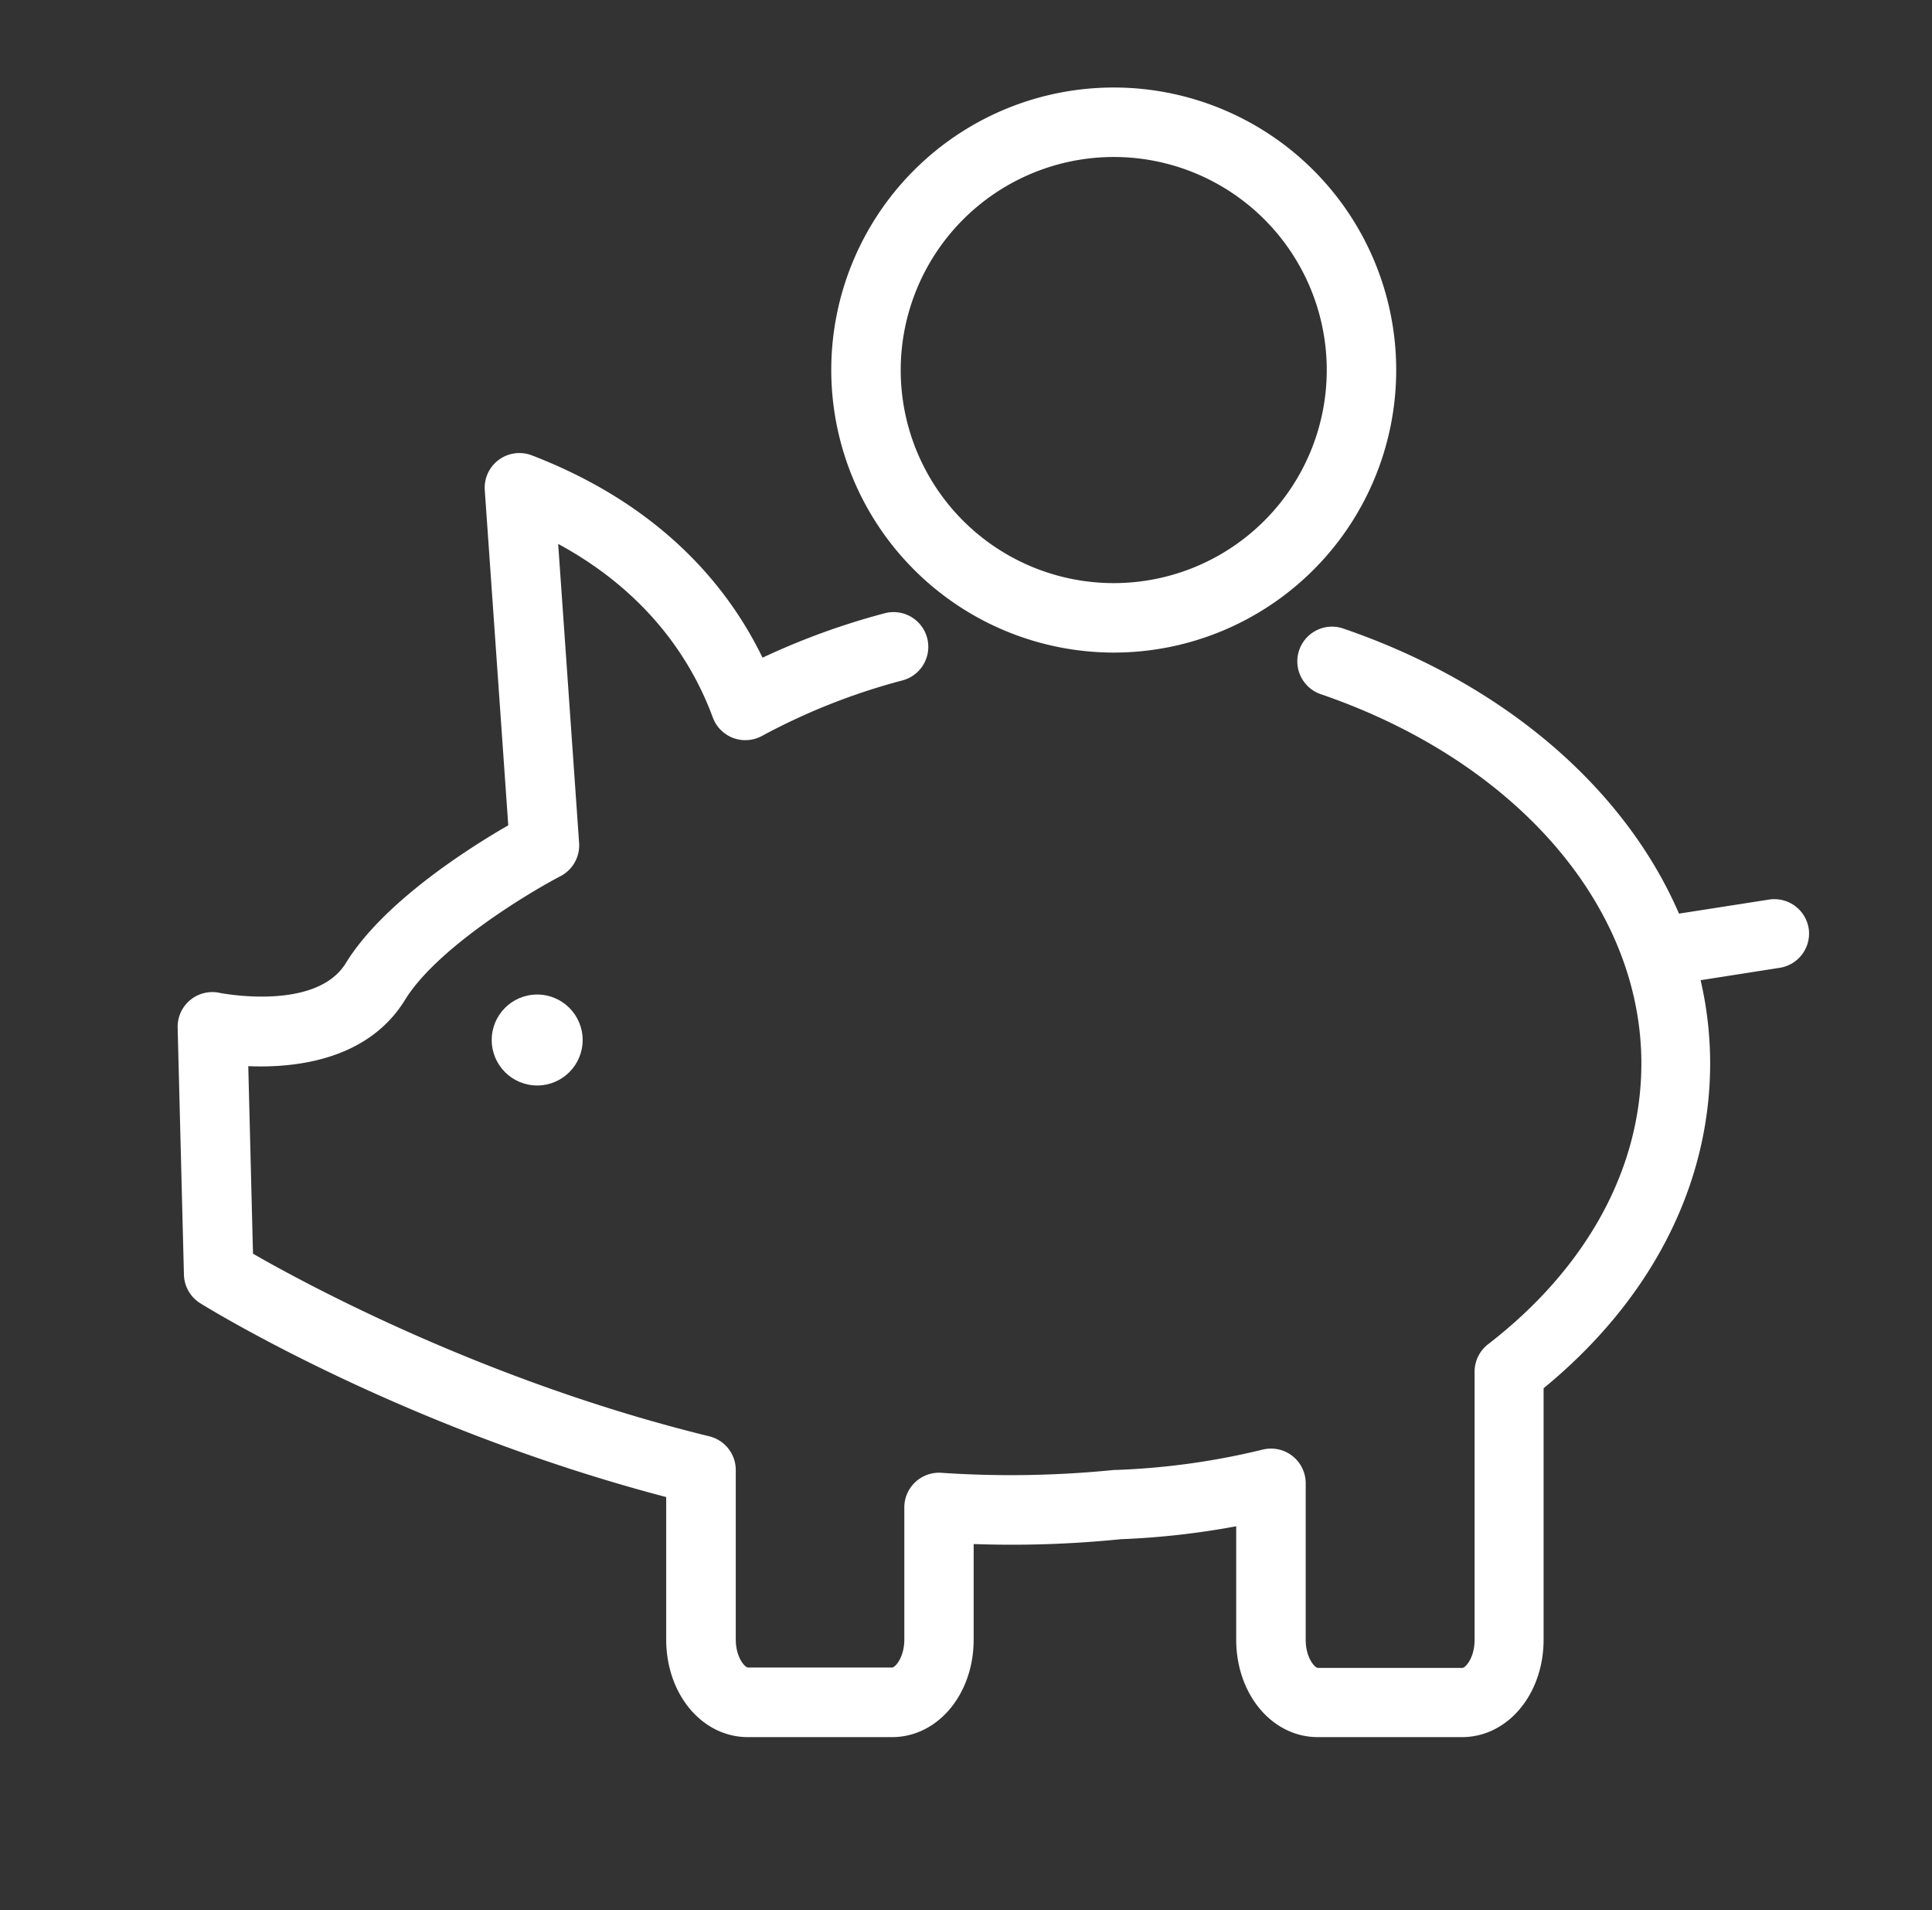
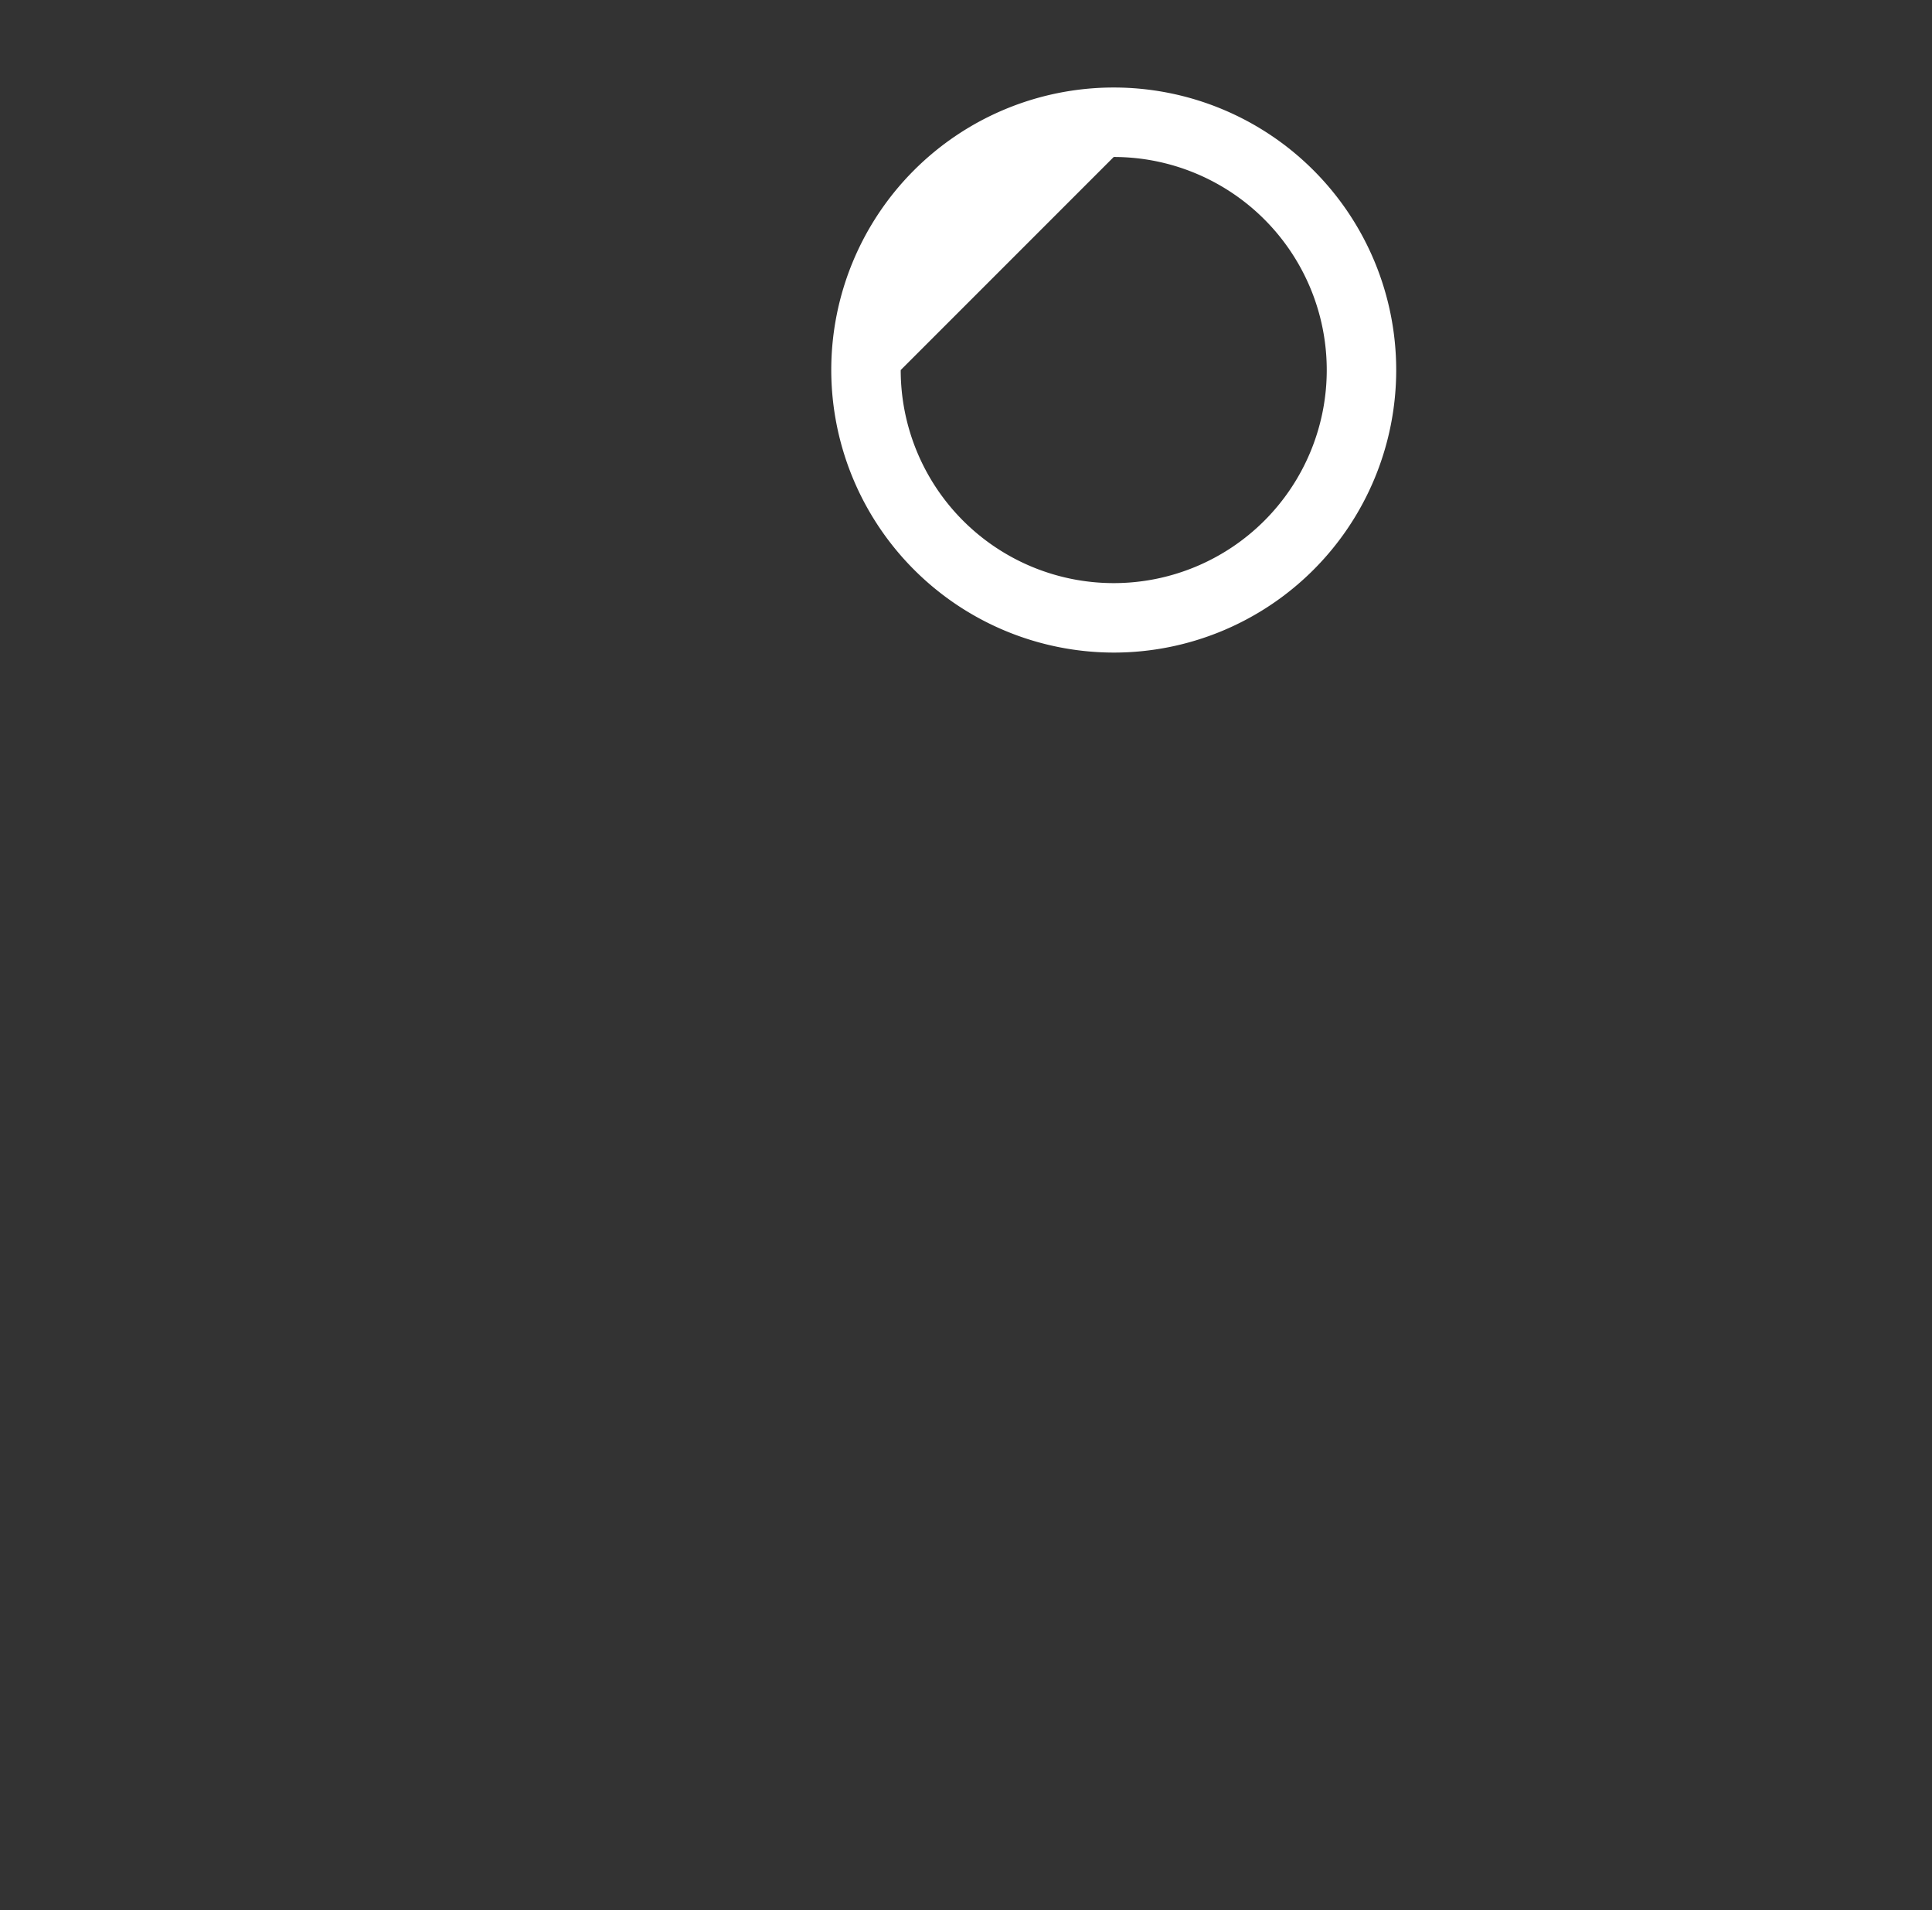
<svg xmlns="http://www.w3.org/2000/svg" id="Livello_1" data-name="Livello 1" viewBox="0 0 348 344">
  <rect x="0" y="0" width="348" height="344" fill="#333333" stroke="none" />
  <defs>
    <style>.cls-1{fill:#fff;}</style>
  </defs>
  <title>Maiale</title>
-   <circle class="cls-1" cx="96.76" cy="187.29" r="8.19" />
-   <path class="cls-1" d="M200.61,117.52a50.88,50.88,0,1,0-50.88-50.88A50.94,50.94,0,0,0,200.61,117.52Zm0-89.25a38.37,38.37,0,1,1-38.37,38.37A38.41,38.41,0,0,1,200.61,28.27Z" />
-   <path class="cls-1" d="M325.79,167.21a6.26,6.26,0,0,0-7.14-5.21l-16.22,2.53C292.68,142,271,123.11,241.81,113.14a6.25,6.25,0,0,0-4,11.84c35.14,12,57.84,38.12,57.84,66.54,0,18.87-9.81,36.83-27.61,50.56a6.26,6.26,0,0,0-2.43,5v48.23c0,3.27-1.66,5.06-2.21,5.06H237.4c-.55,0-2.21-1.8-2.21-5.06V267.12a6.25,6.25,0,0,0-7.74-6.07,130.76,130.76,0,0,1-26.26,3.66l-.42,0a186,186,0,0,1-31.22.52,6.25,6.25,0,0,0-6.66,6.24v23.77c0,3.27-1.66,5.06-2.21,5.06H134.74c-.55,0-2.21-1.8-2.21-5.06V264.73a6.25,6.25,0,0,0-4.77-6.07c-40.26-9.86-72.65-27.4-82.19-32.89L44.72,192c8.41.36,21.54-1.05,28.23-11.93,5.71-9.31,22.16-19.24,28-22.28a6.26,6.26,0,0,0,3.36-6l-3.77-53.84c16.6,9,24.29,21.58,27.85,31.25a6.25,6.25,0,0,0,8.86,3.33,114.65,114.65,0,0,1,25.31-10,6.25,6.25,0,1,0-3.21-12.09,129.41,129.41,0,0,0-22,8C131.2,105.75,119.17,91,95.79,82a6.25,6.25,0,0,0-8.47,6.28l4.23,60.35c-7.08,4.08-22.53,13.84-29.27,24.83-5.38,8.75-22.51,5.38-22.67,5.35A6.25,6.25,0,0,0,32,185.11l1.13,44.44a6.26,6.26,0,0,0,2.95,5.15c1.51.94,36.39,22.43,83.92,34.9v25.66c0,9.85,6.46,17.57,14.72,17.57h25.95c8.25,0,14.71-7.72,14.71-17.57v-17.2a194.27,194.27,0,0,0,26.47-.87,143.83,143.83,0,0,0,20.82-2.33v20.4c0,9.85,6.46,17.57,14.71,17.57h25.95c8.25,0,14.71-7.72,14.71-17.57V250c19.4-15.91,30-36.59,30-58.53a66.36,66.36,0,0,0-1.72-14.95l14.18-2.22A6.25,6.25,0,0,0,325.79,167.21Z" />
+   <path class="cls-1" d="M200.61,117.52a50.88,50.88,0,1,0-50.88-50.88A50.94,50.94,0,0,0,200.61,117.52Zm0-89.25a38.37,38.37,0,1,1-38.37,38.37Z" />
</svg>